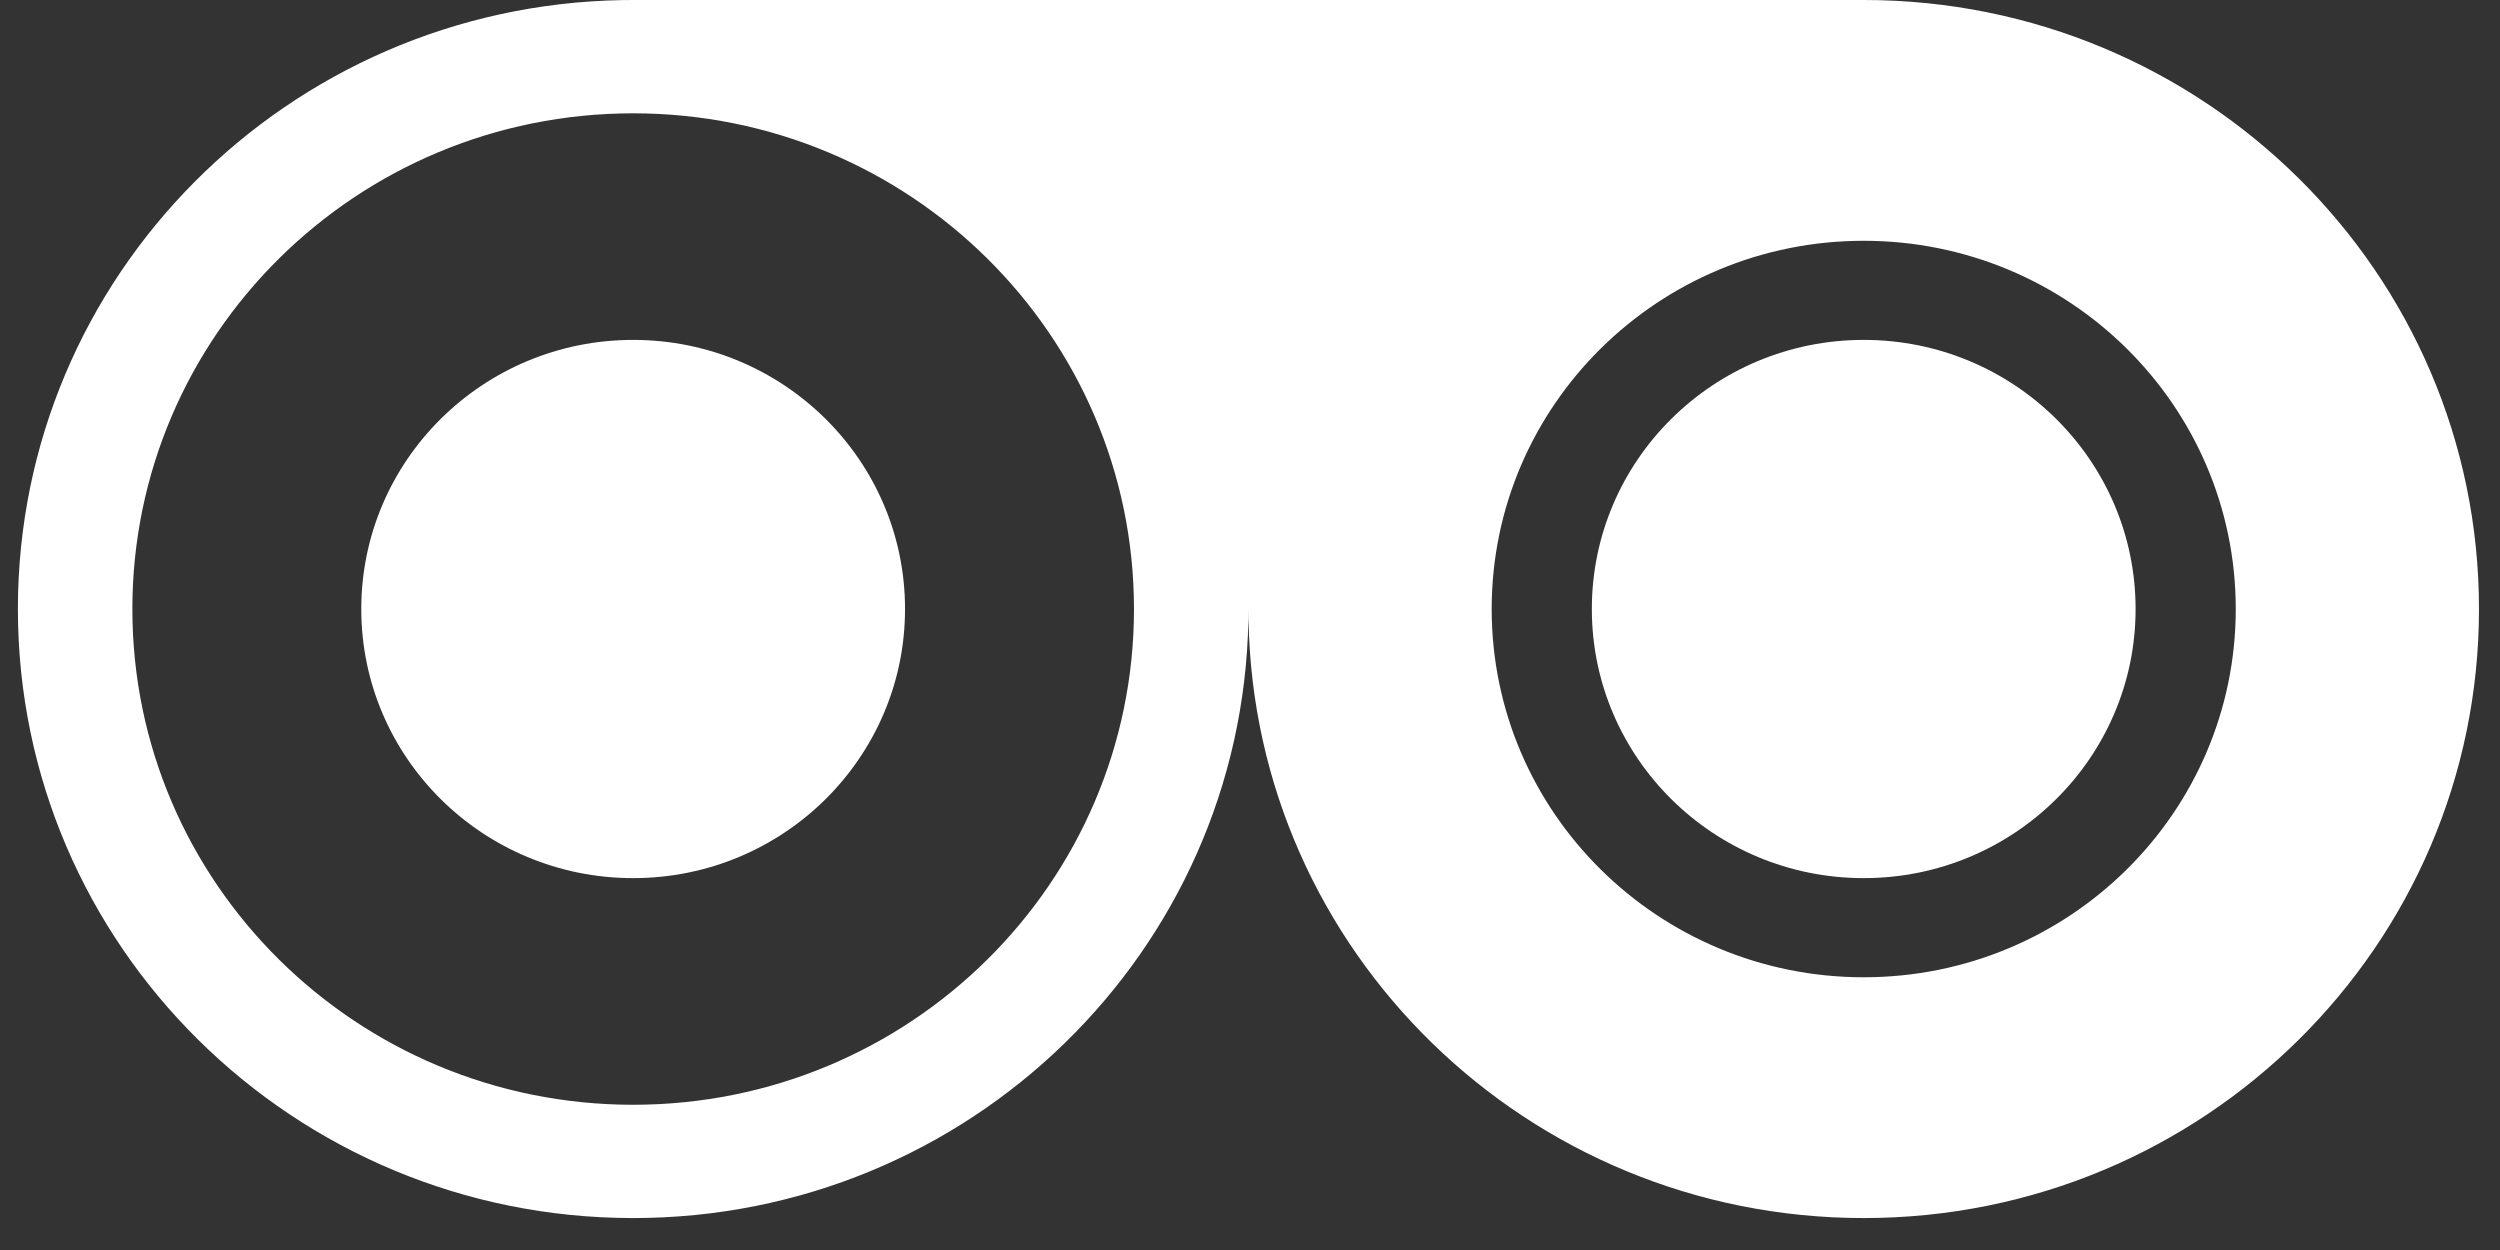
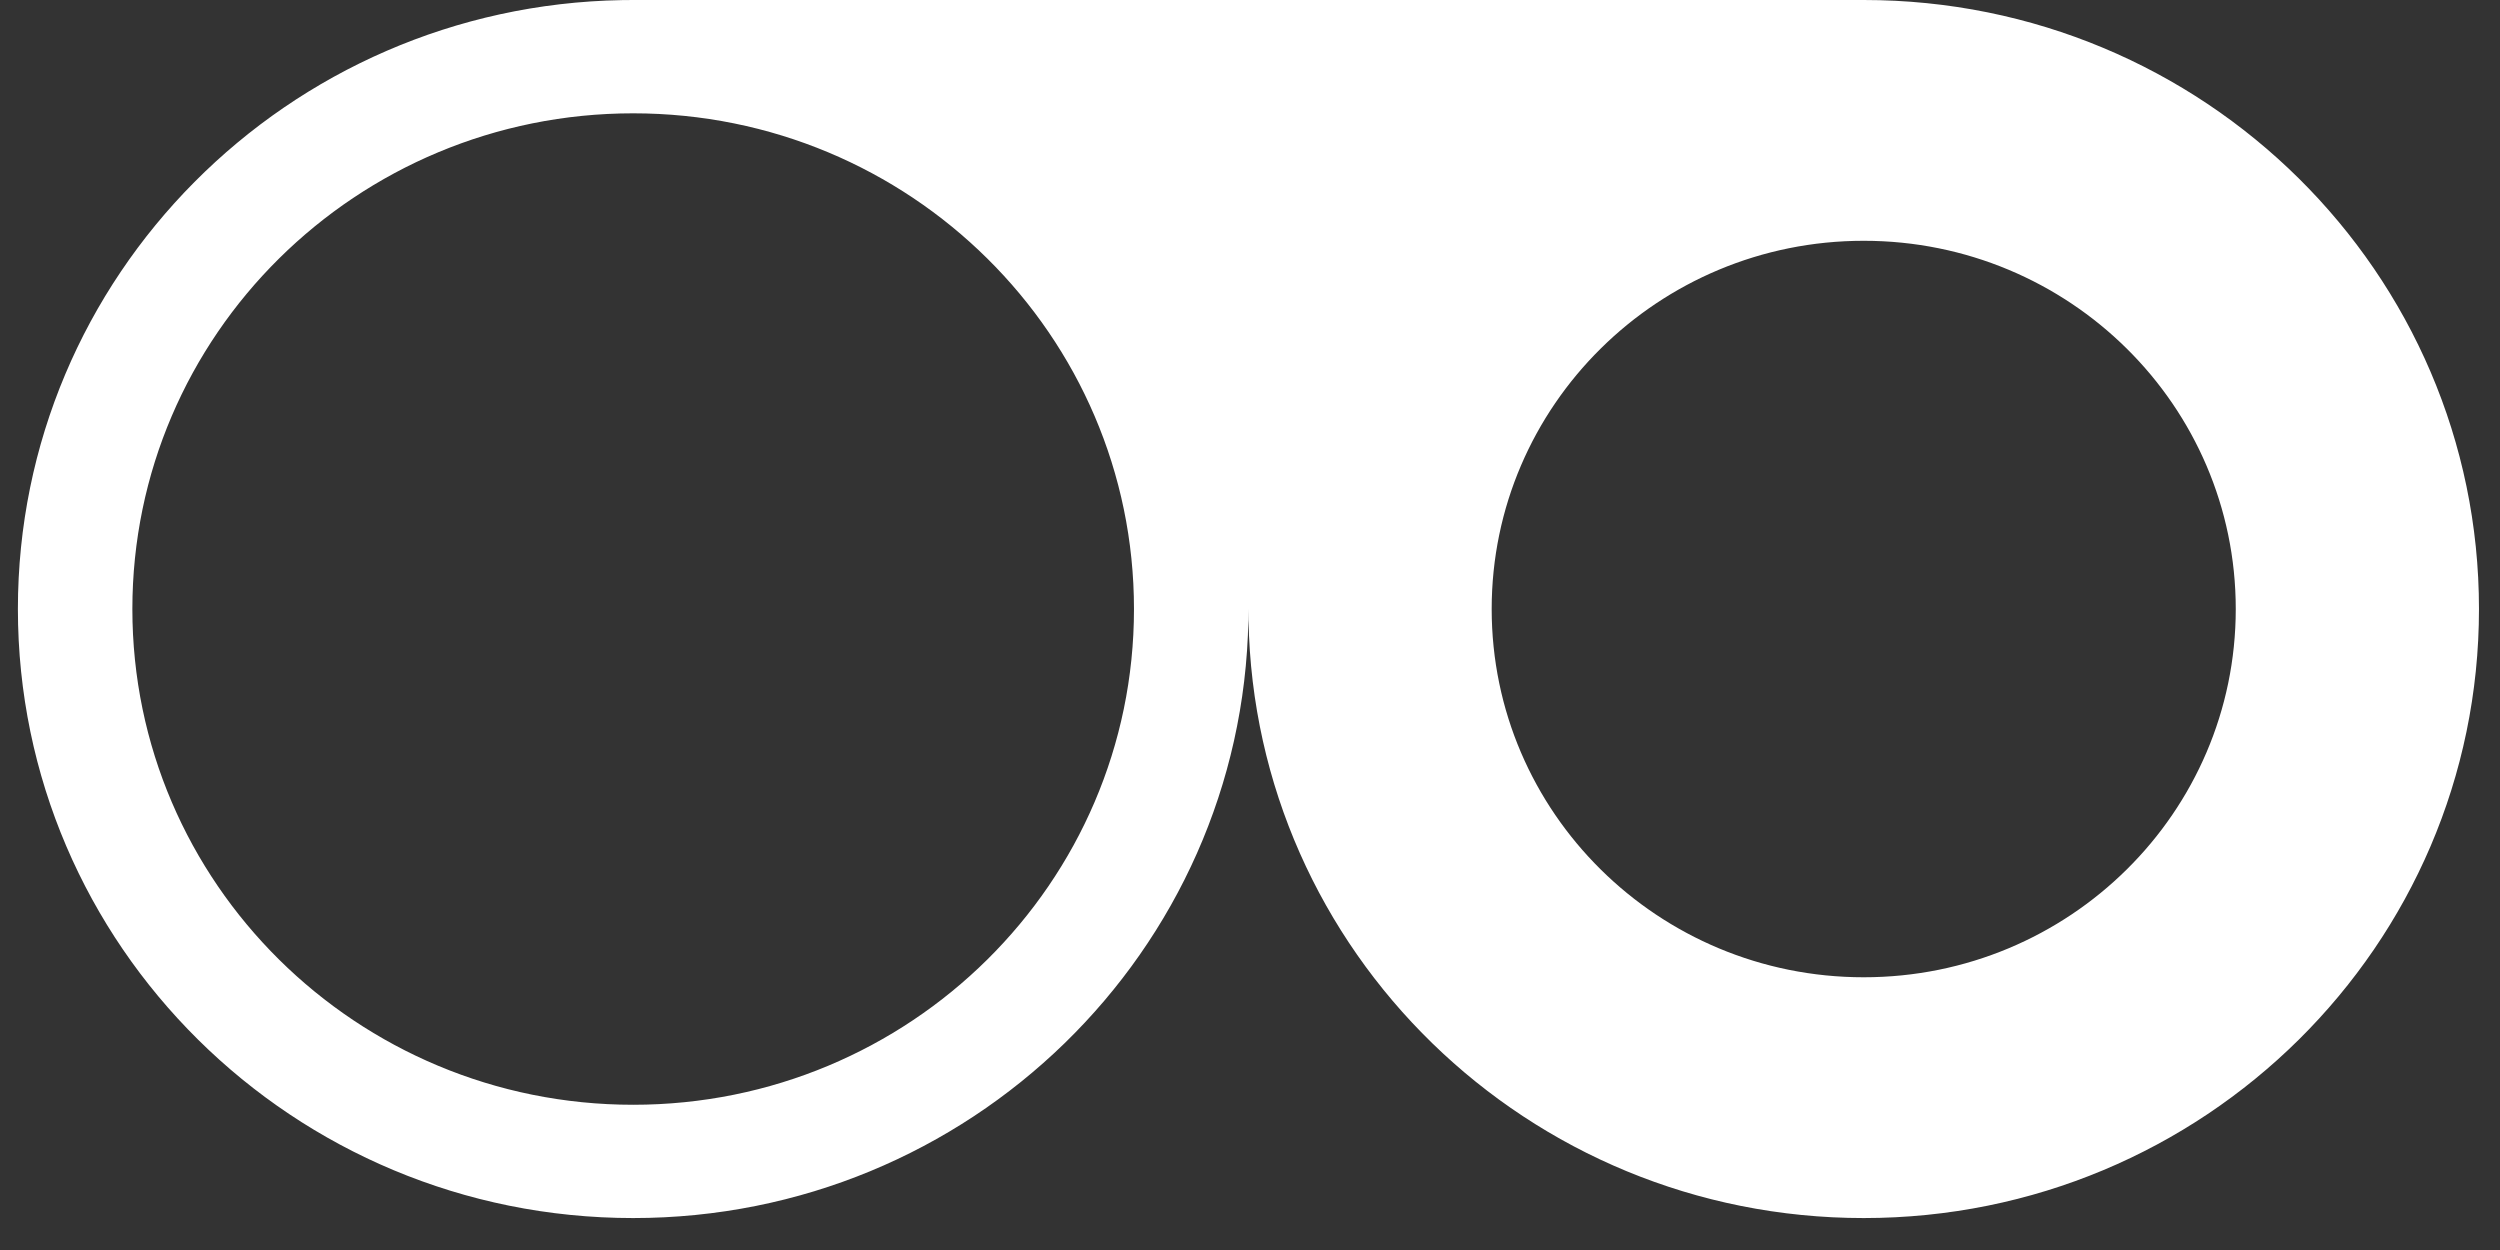
<svg xmlns="http://www.w3.org/2000/svg" width="76" height="38">
  <rect width="100%" height="100%" fill="#333333" stroke="none" />
  <g fill="#FFF" fill-rule="evenodd" transform="translate(.544)">
    <path d="M56.113 0c10.33 0 18.704 8.29 18.704 18.514 0 10.226-8.374 18.515-18.704 18.515-10.218 0-18.522-8.11-18.702-18.182l-.003-.333-.002.333c-.18 10.072-8.484 18.182-18.702 18.182C8.374 37.029 0 28.739 0 18.514 0 8.4 8.193.18 18.368.003L18.704 0h37.409zM18.704 3.445c-8.408 0-15.224 6.747-15.224 15.07 0 8.322 6.816 15.07 15.224 15.07 8.408 0 15.225-6.748 15.225-15.07 0-8.323-6.817-15.07-15.225-15.07zM56.113 7.32c-6.246 0-11.31 5.012-11.31 11.194 0 6.183 5.064 11.195 11.31 11.195s11.31-5.012 11.31-11.195c0-6.182-5.064-11.194-11.31-11.194z" />
-     <ellipse cx="56.113" cy="18.514" rx="8.265" ry="8.181" />
-     <ellipse cx="18.704" cy="18.514" rx="8.265" ry="8.181" />
  </g>
</svg>